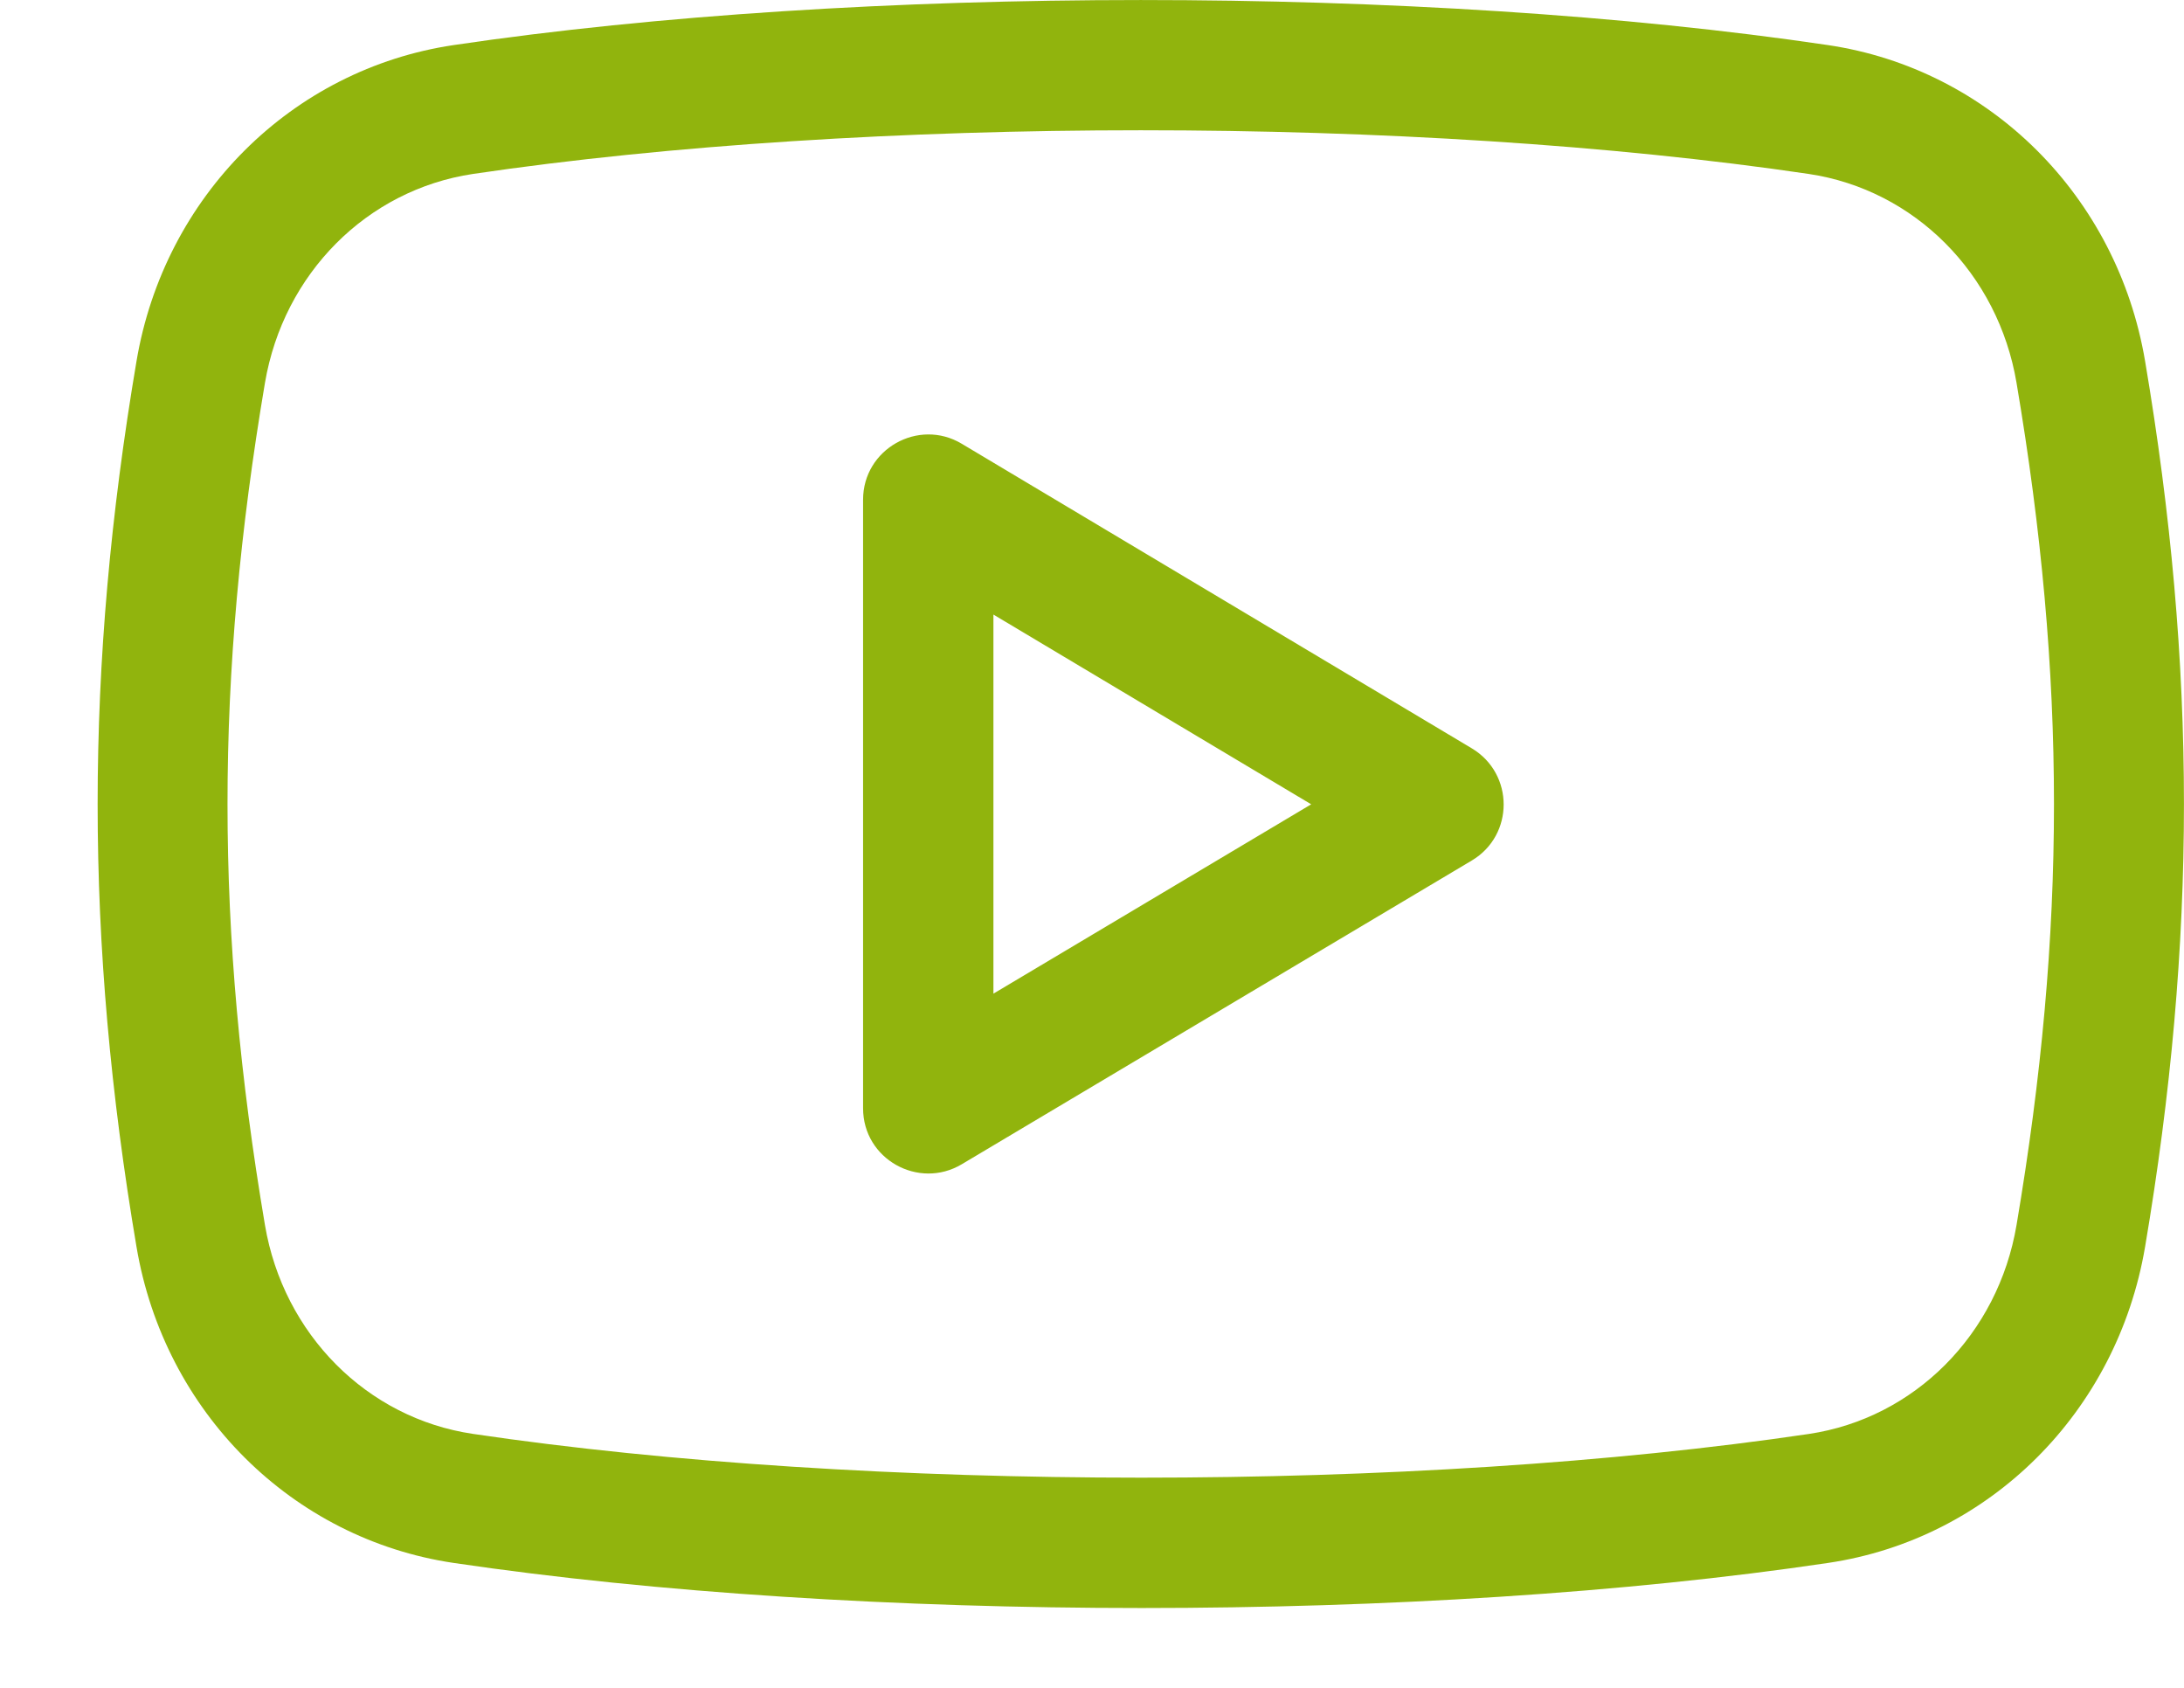
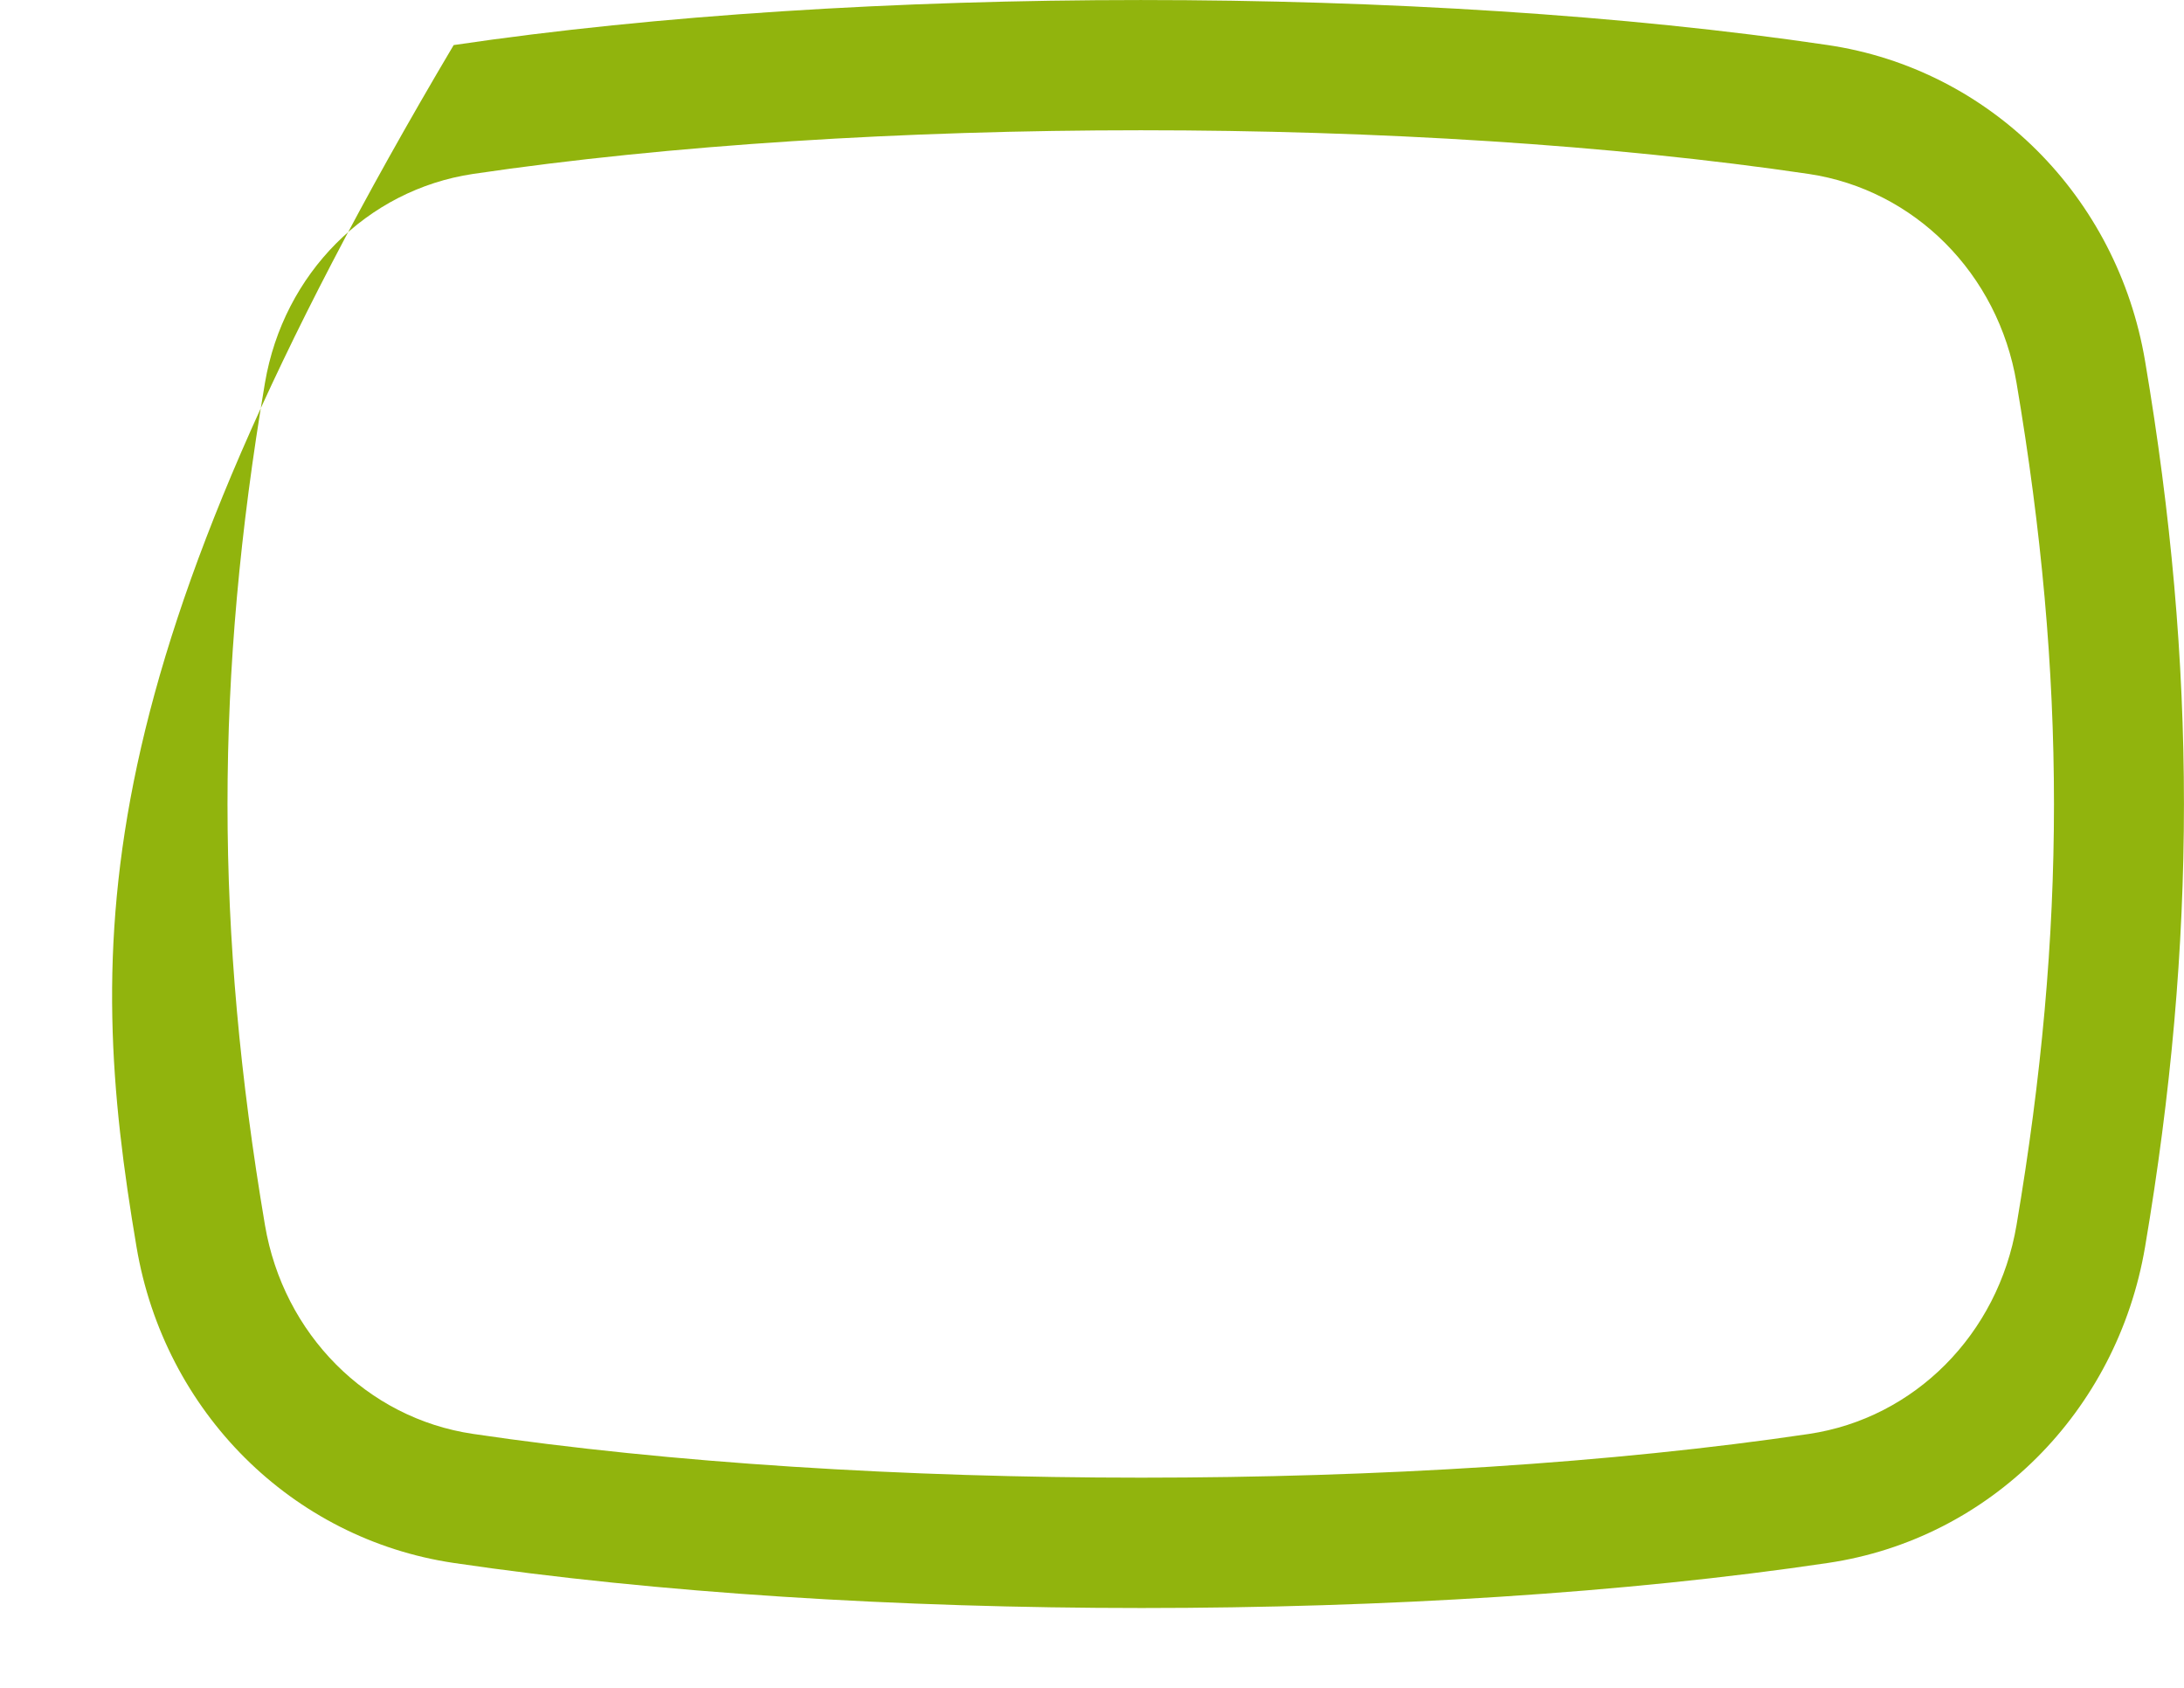
<svg xmlns="http://www.w3.org/2000/svg" width="22" height="17" viewBox="0 0 22 17" fill="none">
-   <path d="M9.687 4.469C9.252 4.209 8.694 4.523 8.694 5.033V11.163C8.694 11.675 9.253 11.985 9.687 11.727L14.826 8.667C15.254 8.412 15.253 7.794 14.827 7.538L9.687 4.469ZM10.007 10.008V6.19L13.208 8.101L10.007 10.008Z" fill="#91B40D" />
-   <path d="M18.413 0.454C14.338 -0.151 8.647 -0.151 4.57 0.454C2.94 0.696 1.655 1.976 1.375 3.638C0.853 6.723 0.853 9.473 1.375 12.558C1.655 14.22 2.94 15.5 4.57 15.742C6.612 16.044 9.057 16.196 11.501 16.196C13.941 16.196 16.38 16.045 18.414 15.742C20.043 15.501 21.326 14.221 21.608 12.558C22.13 9.473 22.13 6.722 21.608 3.637C21.328 1.976 20.044 0.696 18.413 0.454V0.454ZM20.313 12.339C20.127 13.439 19.286 14.285 18.22 14.443C14.264 15.03 8.73 15.03 4.763 14.442C3.696 14.284 2.855 13.438 2.669 12.339C2.166 9.367 2.166 6.83 2.669 3.856C2.856 2.756 3.696 1.912 4.764 1.752C6.745 1.459 9.119 1.312 11.491 1.312C13.865 1.312 16.239 1.459 18.22 1.752C19.286 1.911 20.128 2.756 20.313 3.856C20.816 6.83 20.816 9.367 20.313 12.339V12.339Z" fill="#91B40D" />
+   <path d="M18.413 0.454C14.338 -0.151 8.647 -0.151 4.57 0.454C0.853 6.723 0.853 9.473 1.375 12.558C1.655 14.22 2.94 15.5 4.57 15.742C6.612 16.044 9.057 16.196 11.501 16.196C13.941 16.196 16.38 16.045 18.414 15.742C20.043 15.501 21.326 14.221 21.608 12.558C22.13 9.473 22.13 6.722 21.608 3.637C21.328 1.976 20.044 0.696 18.413 0.454V0.454ZM20.313 12.339C20.127 13.439 19.286 14.285 18.22 14.443C14.264 15.03 8.73 15.03 4.763 14.442C3.696 14.284 2.855 13.438 2.669 12.339C2.166 9.367 2.166 6.83 2.669 3.856C2.856 2.756 3.696 1.912 4.764 1.752C6.745 1.459 9.119 1.312 11.491 1.312C13.865 1.312 16.239 1.459 18.22 1.752C19.286 1.911 20.128 2.756 20.313 3.856C20.816 6.83 20.816 9.367 20.313 12.339V12.339Z" fill="#91B40D" />
</svg>